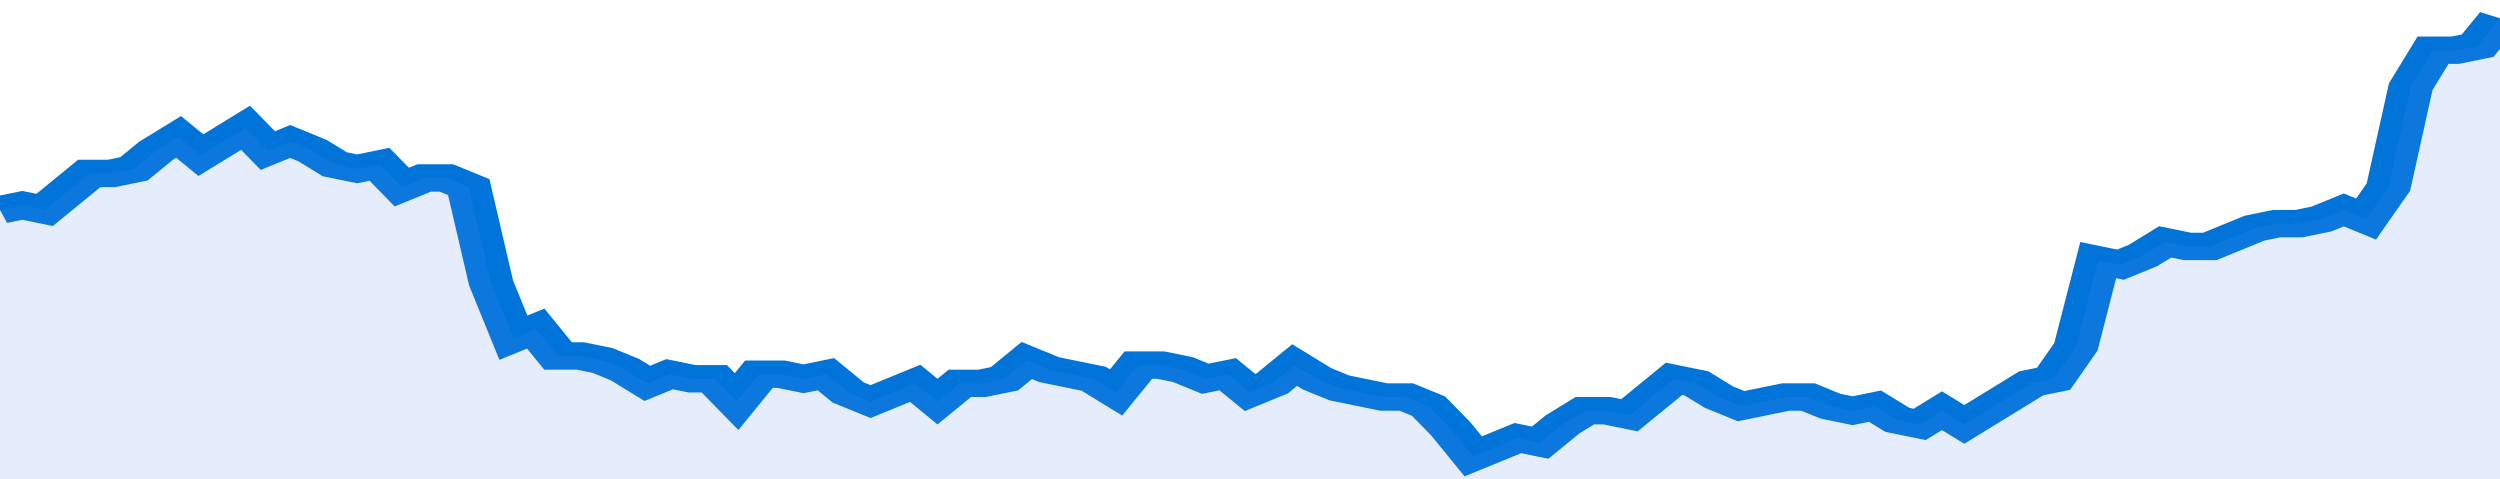
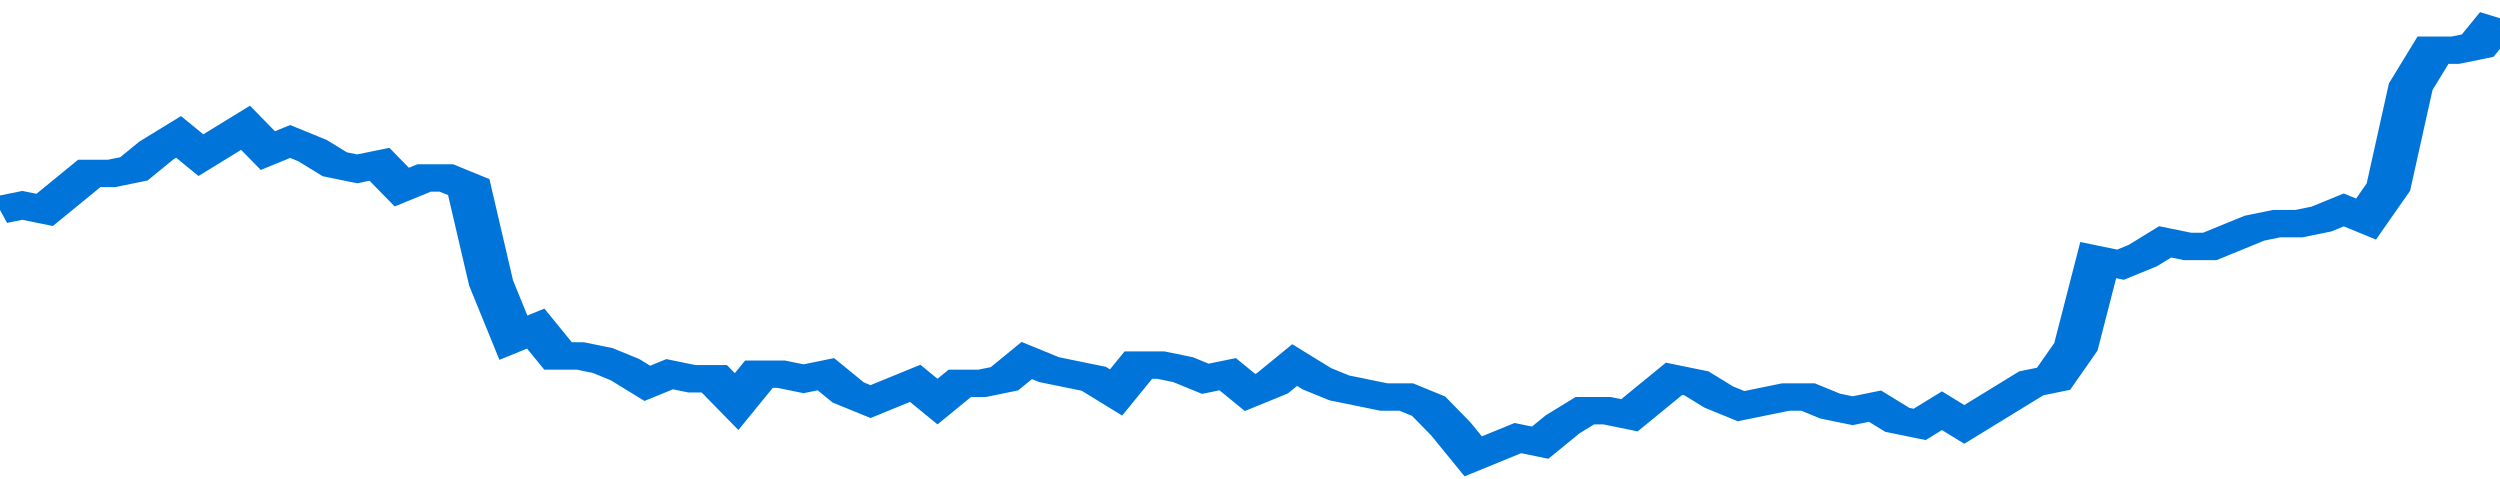
<svg xmlns="http://www.w3.org/2000/svg" viewBox="0 0 336 105" width="120" height="23" preserveAspectRatio="none">
  <polyline fill="none" stroke="#0074d9" stroke-width="6" points="0, 46 3, 45 6, 46 9, 42 12, 38 15, 38 18, 37 21, 33 24, 30 27, 34 30, 31 33, 28 36, 33 39, 31 42, 33 45, 36 48, 37 51, 36 54, 41 57, 39 60, 39 63, 41 66, 62 69, 74 72, 72 75, 78 78, 78 81, 79 84, 81 87, 84 90, 82 93, 83 96, 83 99, 88 102, 82 105, 82 108, 83 111, 82 114, 86 117, 88 120, 86 123, 84 126, 88 129, 84 132, 84 135, 83 138, 79 141, 81 144, 82 147, 83 150, 86 153, 80 156, 80 159, 81 162, 83 165, 82 168, 86 171, 84 174, 80 177, 83 180, 85 183, 86 186, 87 189, 87 192, 89 195, 94 198, 100 201, 98 204, 96 207, 97 210, 93 213, 90 216, 90 219, 91 222, 87 225, 83 228, 84 231, 87 234, 89 237, 88 240, 87 243, 87 246, 89 249, 90 252, 89 255, 92 258, 93 261, 90 264, 93 267, 90 270, 87 273, 84 276, 83 279, 76 282, 57 285, 58 288, 56 291, 53 294, 54 297, 54 300, 52 303, 50 306, 49 309, 49 312, 48 315, 46 318, 48 321, 41 324, 19 327, 11 330, 11 333, 10 336, 4 336, 4 "> </polyline>
-   <polygon fill="#5085ec" opacity="0.15" points="0, 105 0, 46 3, 45 6, 46 9, 42 12, 38 15, 38 18, 37 21, 33 24, 30 27, 34 30, 31 33, 28 36, 33 39, 31 42, 33 45, 36 48, 37 51, 36 54, 41 57, 39 60, 39 63, 41 66, 62 69, 74 72, 72 75, 78 78, 78 81, 79 84, 81 87, 84 90, 82 93, 83 96, 83 99, 88 102, 82 105, 82 108, 83 111, 82 114, 86 117, 88 120, 86 123, 84 126, 88 129, 84 132, 84 135, 83 138, 79 141, 81 144, 82 147, 83 150, 86 153, 80 156, 80 159, 81 162, 83 165, 82 168, 86 171, 84 174, 80 177, 83 180, 85 183, 86 186, 87 189, 87 192, 89 195, 94 198, 100 201, 98 204, 96 207, 97 210, 93 213, 90 216, 90 219, 91 222, 87 225, 83 228, 84 231, 87 234, 89 237, 88 240, 87 243, 87 246, 89 249, 90 252, 89 255, 92 258, 93 261, 90 264, 93 267, 90 270, 87 273, 84 276, 83 279, 76 282, 57 285, 58 288, 56 291, 53 294, 54 297, 54 300, 52 303, 50 306, 49 309, 49 312, 48 315, 46 318, 48 321, 41 324, 19 327, 11 330, 11 333, 10 336, 4 336, 105 " />
</svg>